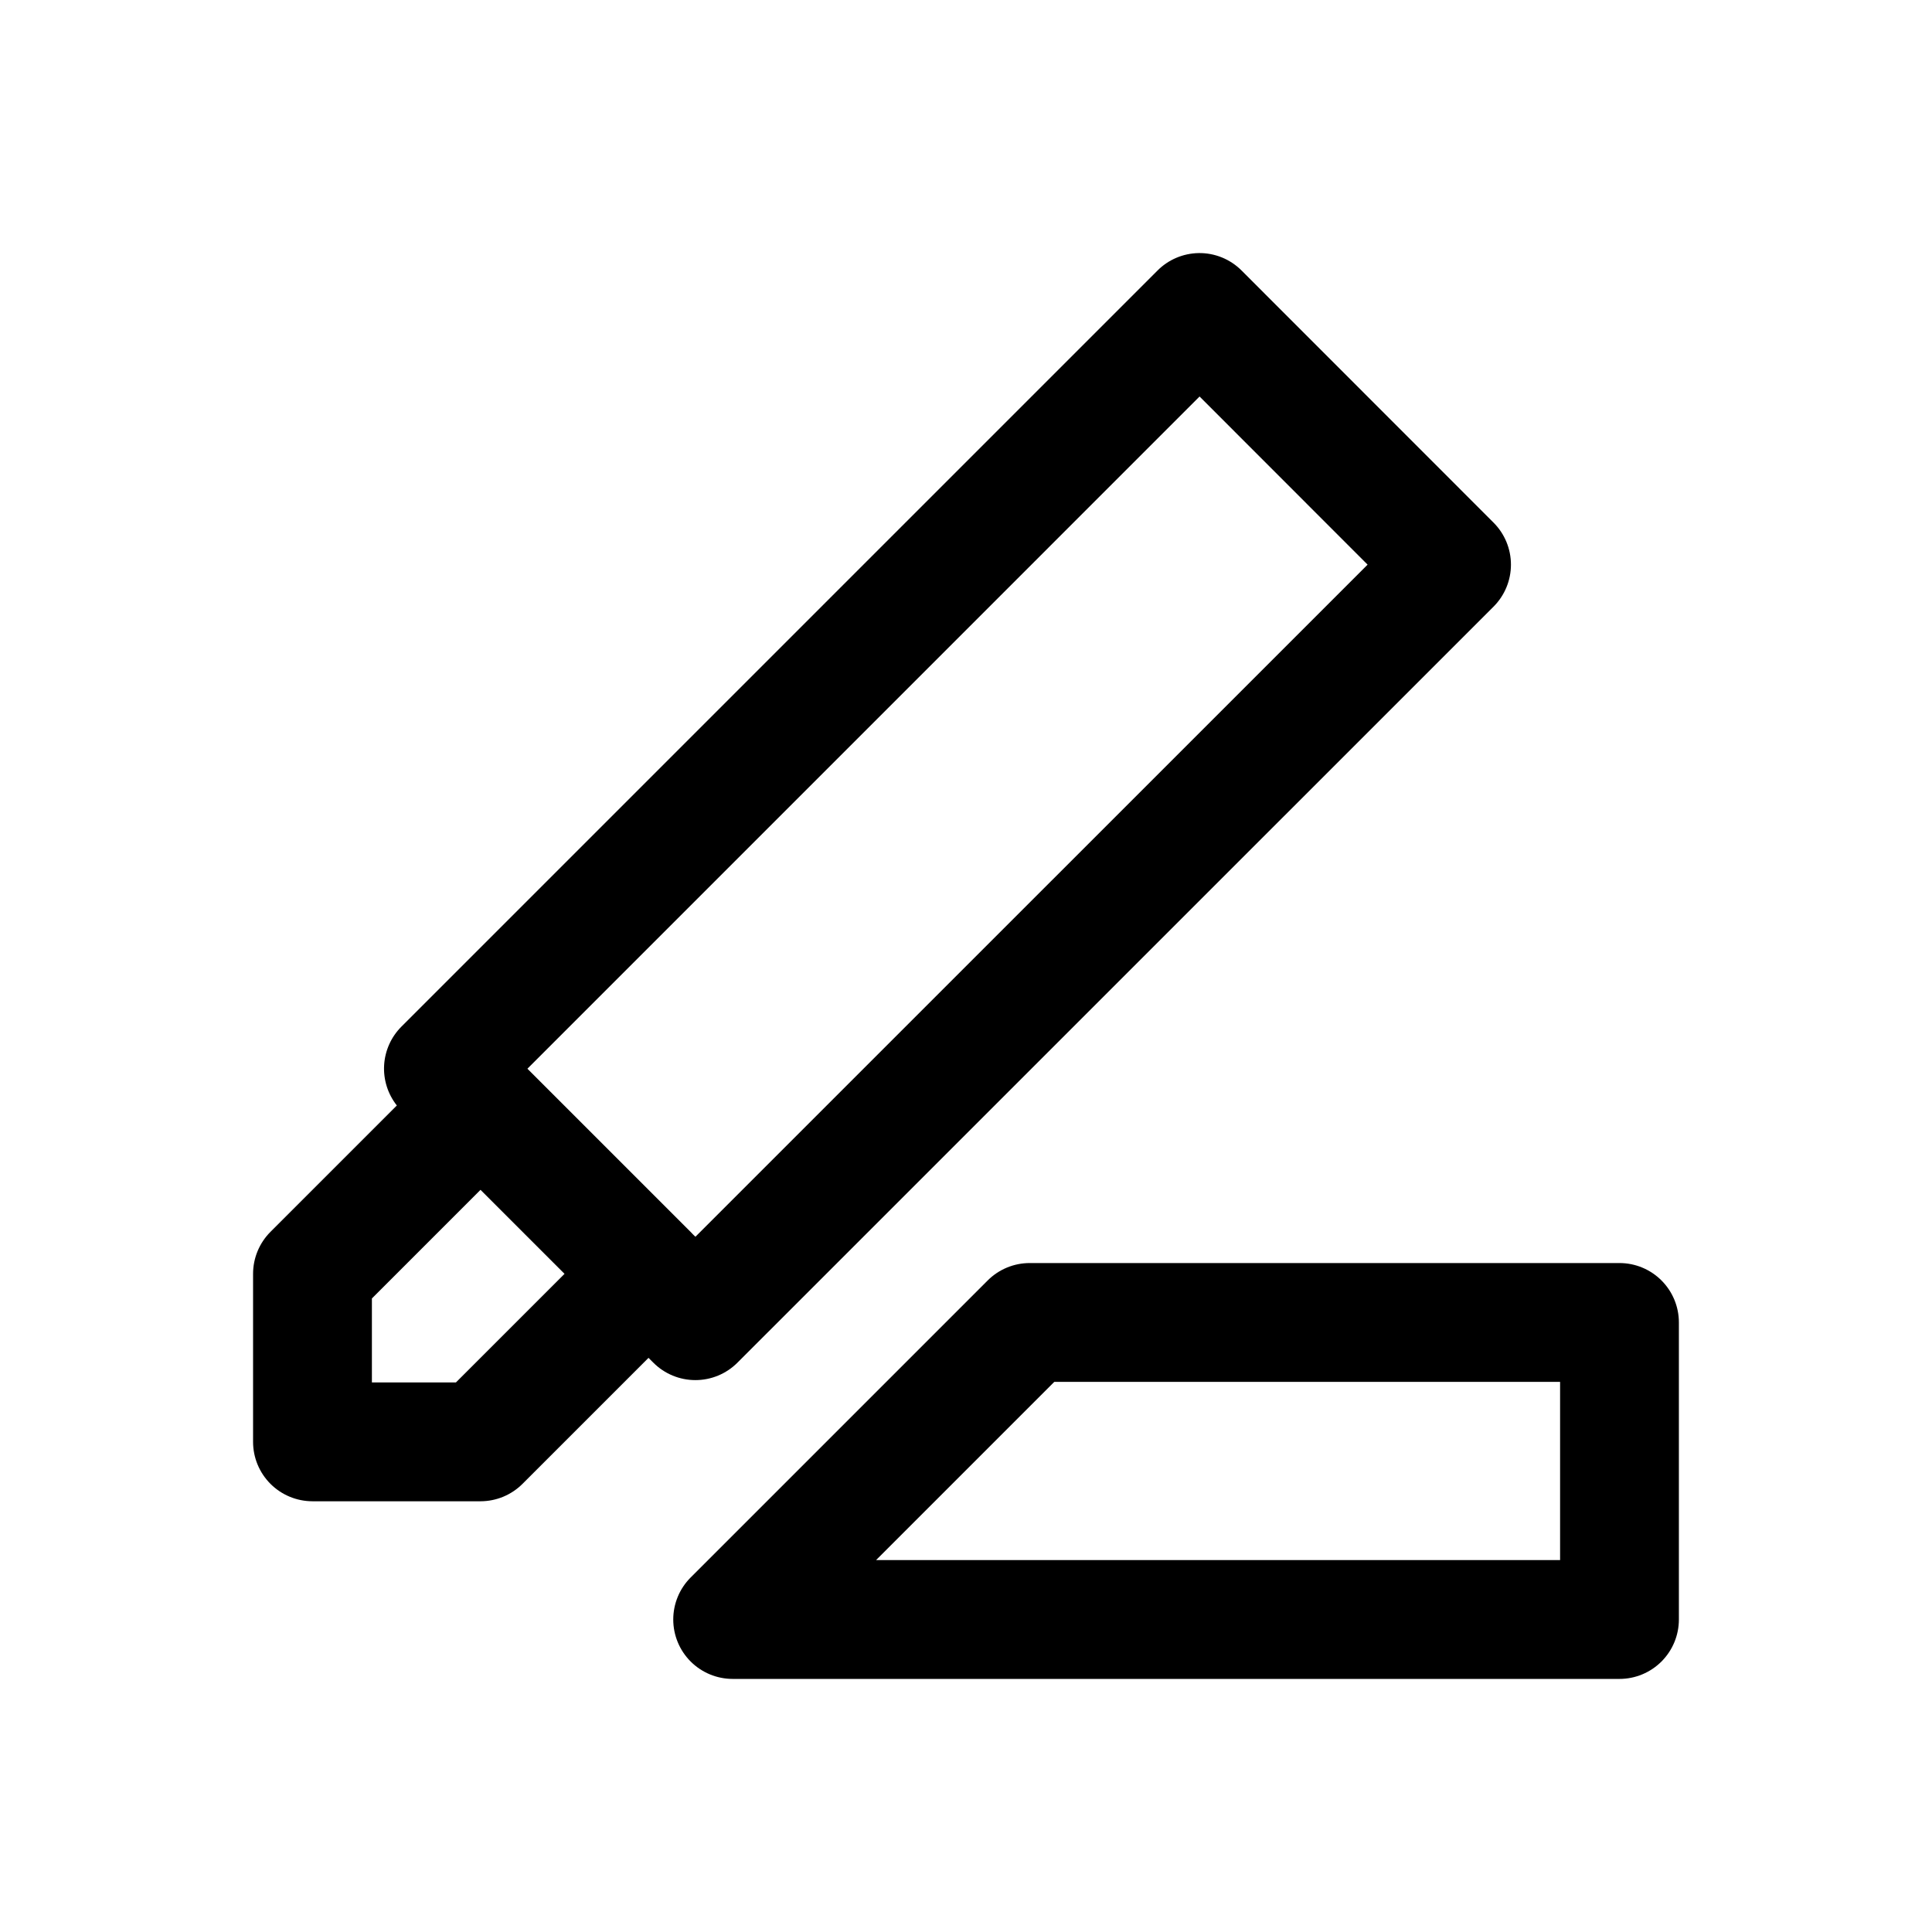
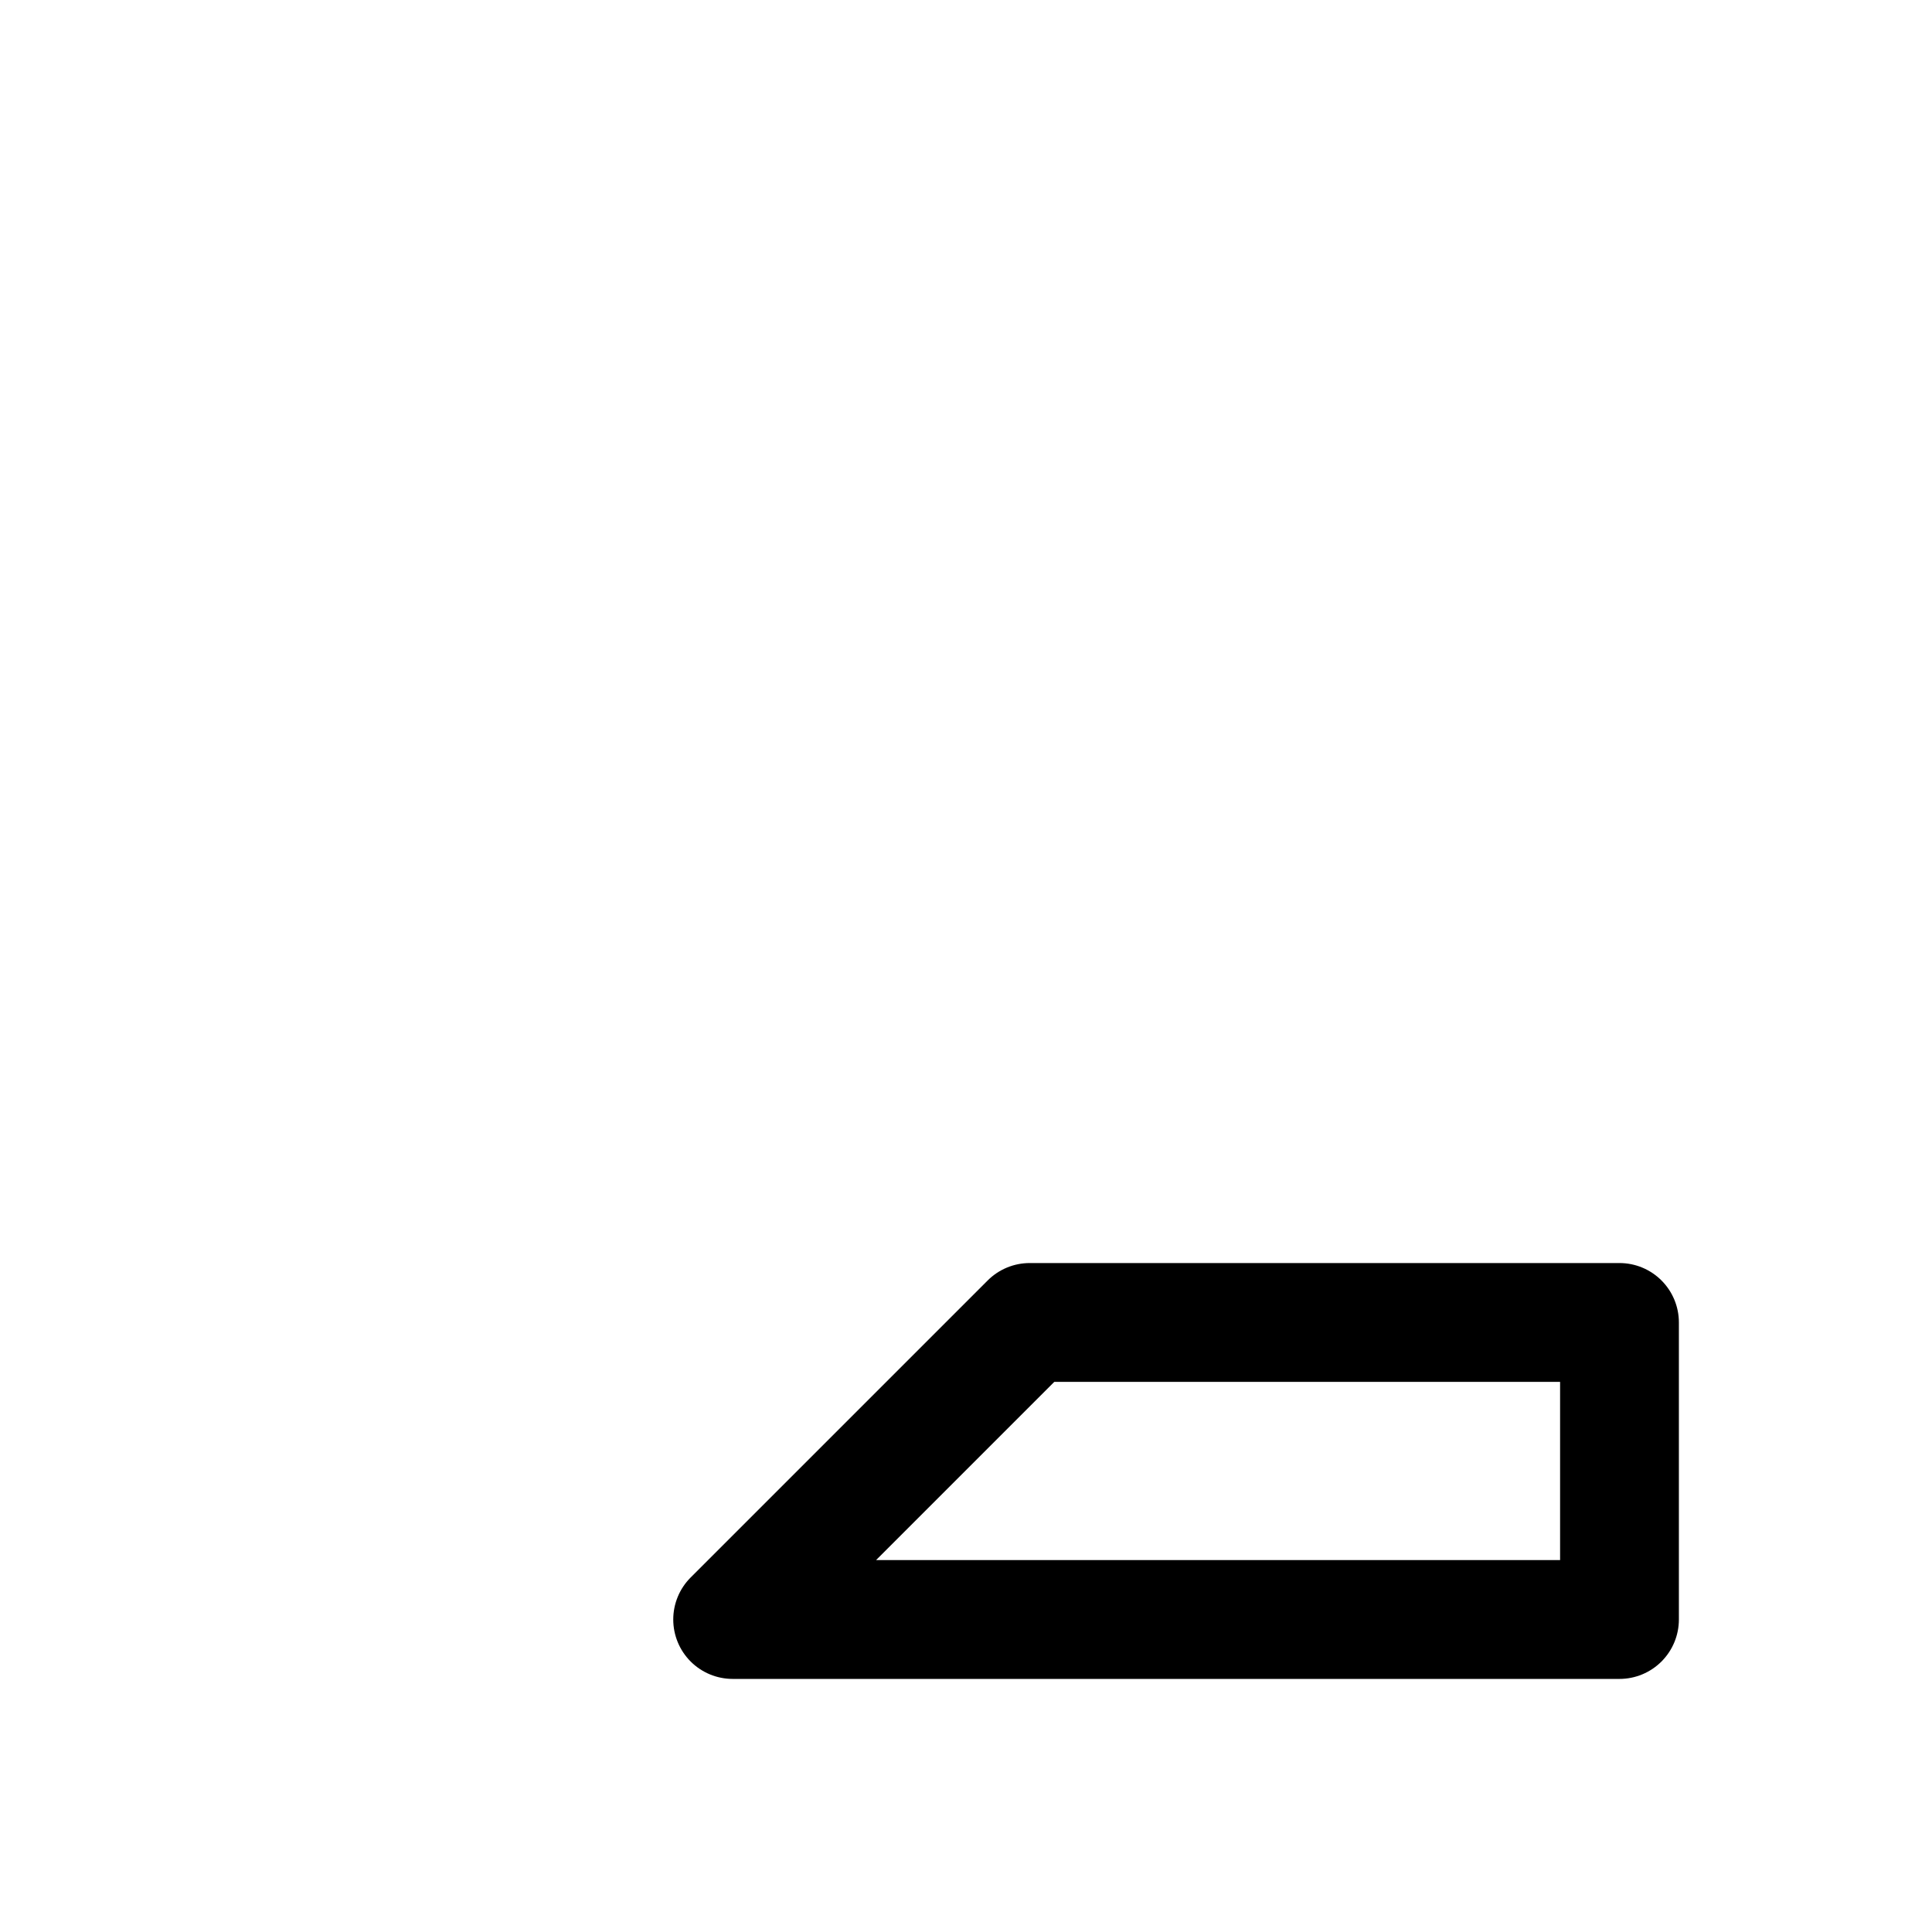
<svg xmlns="http://www.w3.org/2000/svg" fill="#000000" width="800px" height="800px" version="1.1" viewBox="144 144 512 512">
  <g>
-     <path d="m461.65 211.07c-4.09 0.066-7.996 1.719-10.887 4.613l-200.4 200.4c-2.719 2.731-4.344 6.363-4.566 10.211-0.219 3.848 0.98 7.644 3.371 10.668l-33.488 33.488c-2.953 2.953-4.613 6.957-4.613 11.129v44.527c0 4.176 1.66 8.18 4.613 11.133s6.957 4.609 11.133 4.613h44.527-0.004c4.176-0.004 8.18-1.66 11.133-4.613l33.395-33.395 1.289 1.289c2.953 2.953 6.957 4.609 11.133 4.609 4.176 0 8.18-1.656 11.133-4.609l200.39-200.37c2.953-2.953 4.609-6.957 4.609-11.133 0-4.172-1.656-8.176-4.609-11.129l-66.785-66.82c-3.012-3.016-7.117-4.68-11.379-4.613zm0.25 38.008 44.527 44.559-178.13 178.11-0.52-0.492h-0.004c-0.246-0.277-0.504-0.543-0.77-0.801l-43.234-43.234zm-190.56 210.24 22.266 22.262-28.785 28.785h-22.262v-22.262z" />
    <path d="m416.88 478.72c-4.176 0.004-8.18 1.66-11.133 4.613l-78.719 78.719c-2.953 2.953-4.609 6.957-4.609 11.133 0 4.176 1.66 8.18 4.609 11.133 2.953 2.949 6.957 4.609 11.129 4.613h235.02c4.176 0 8.18-1.66 11.133-4.613s4.613-6.957 4.613-11.133v-78.719c0-4.176-1.66-8.18-4.613-11.133s-6.957-4.613-11.133-4.613zm6.519 31.488h134.04v47.23l-181.27 0.004z" />
  </g>
</svg>